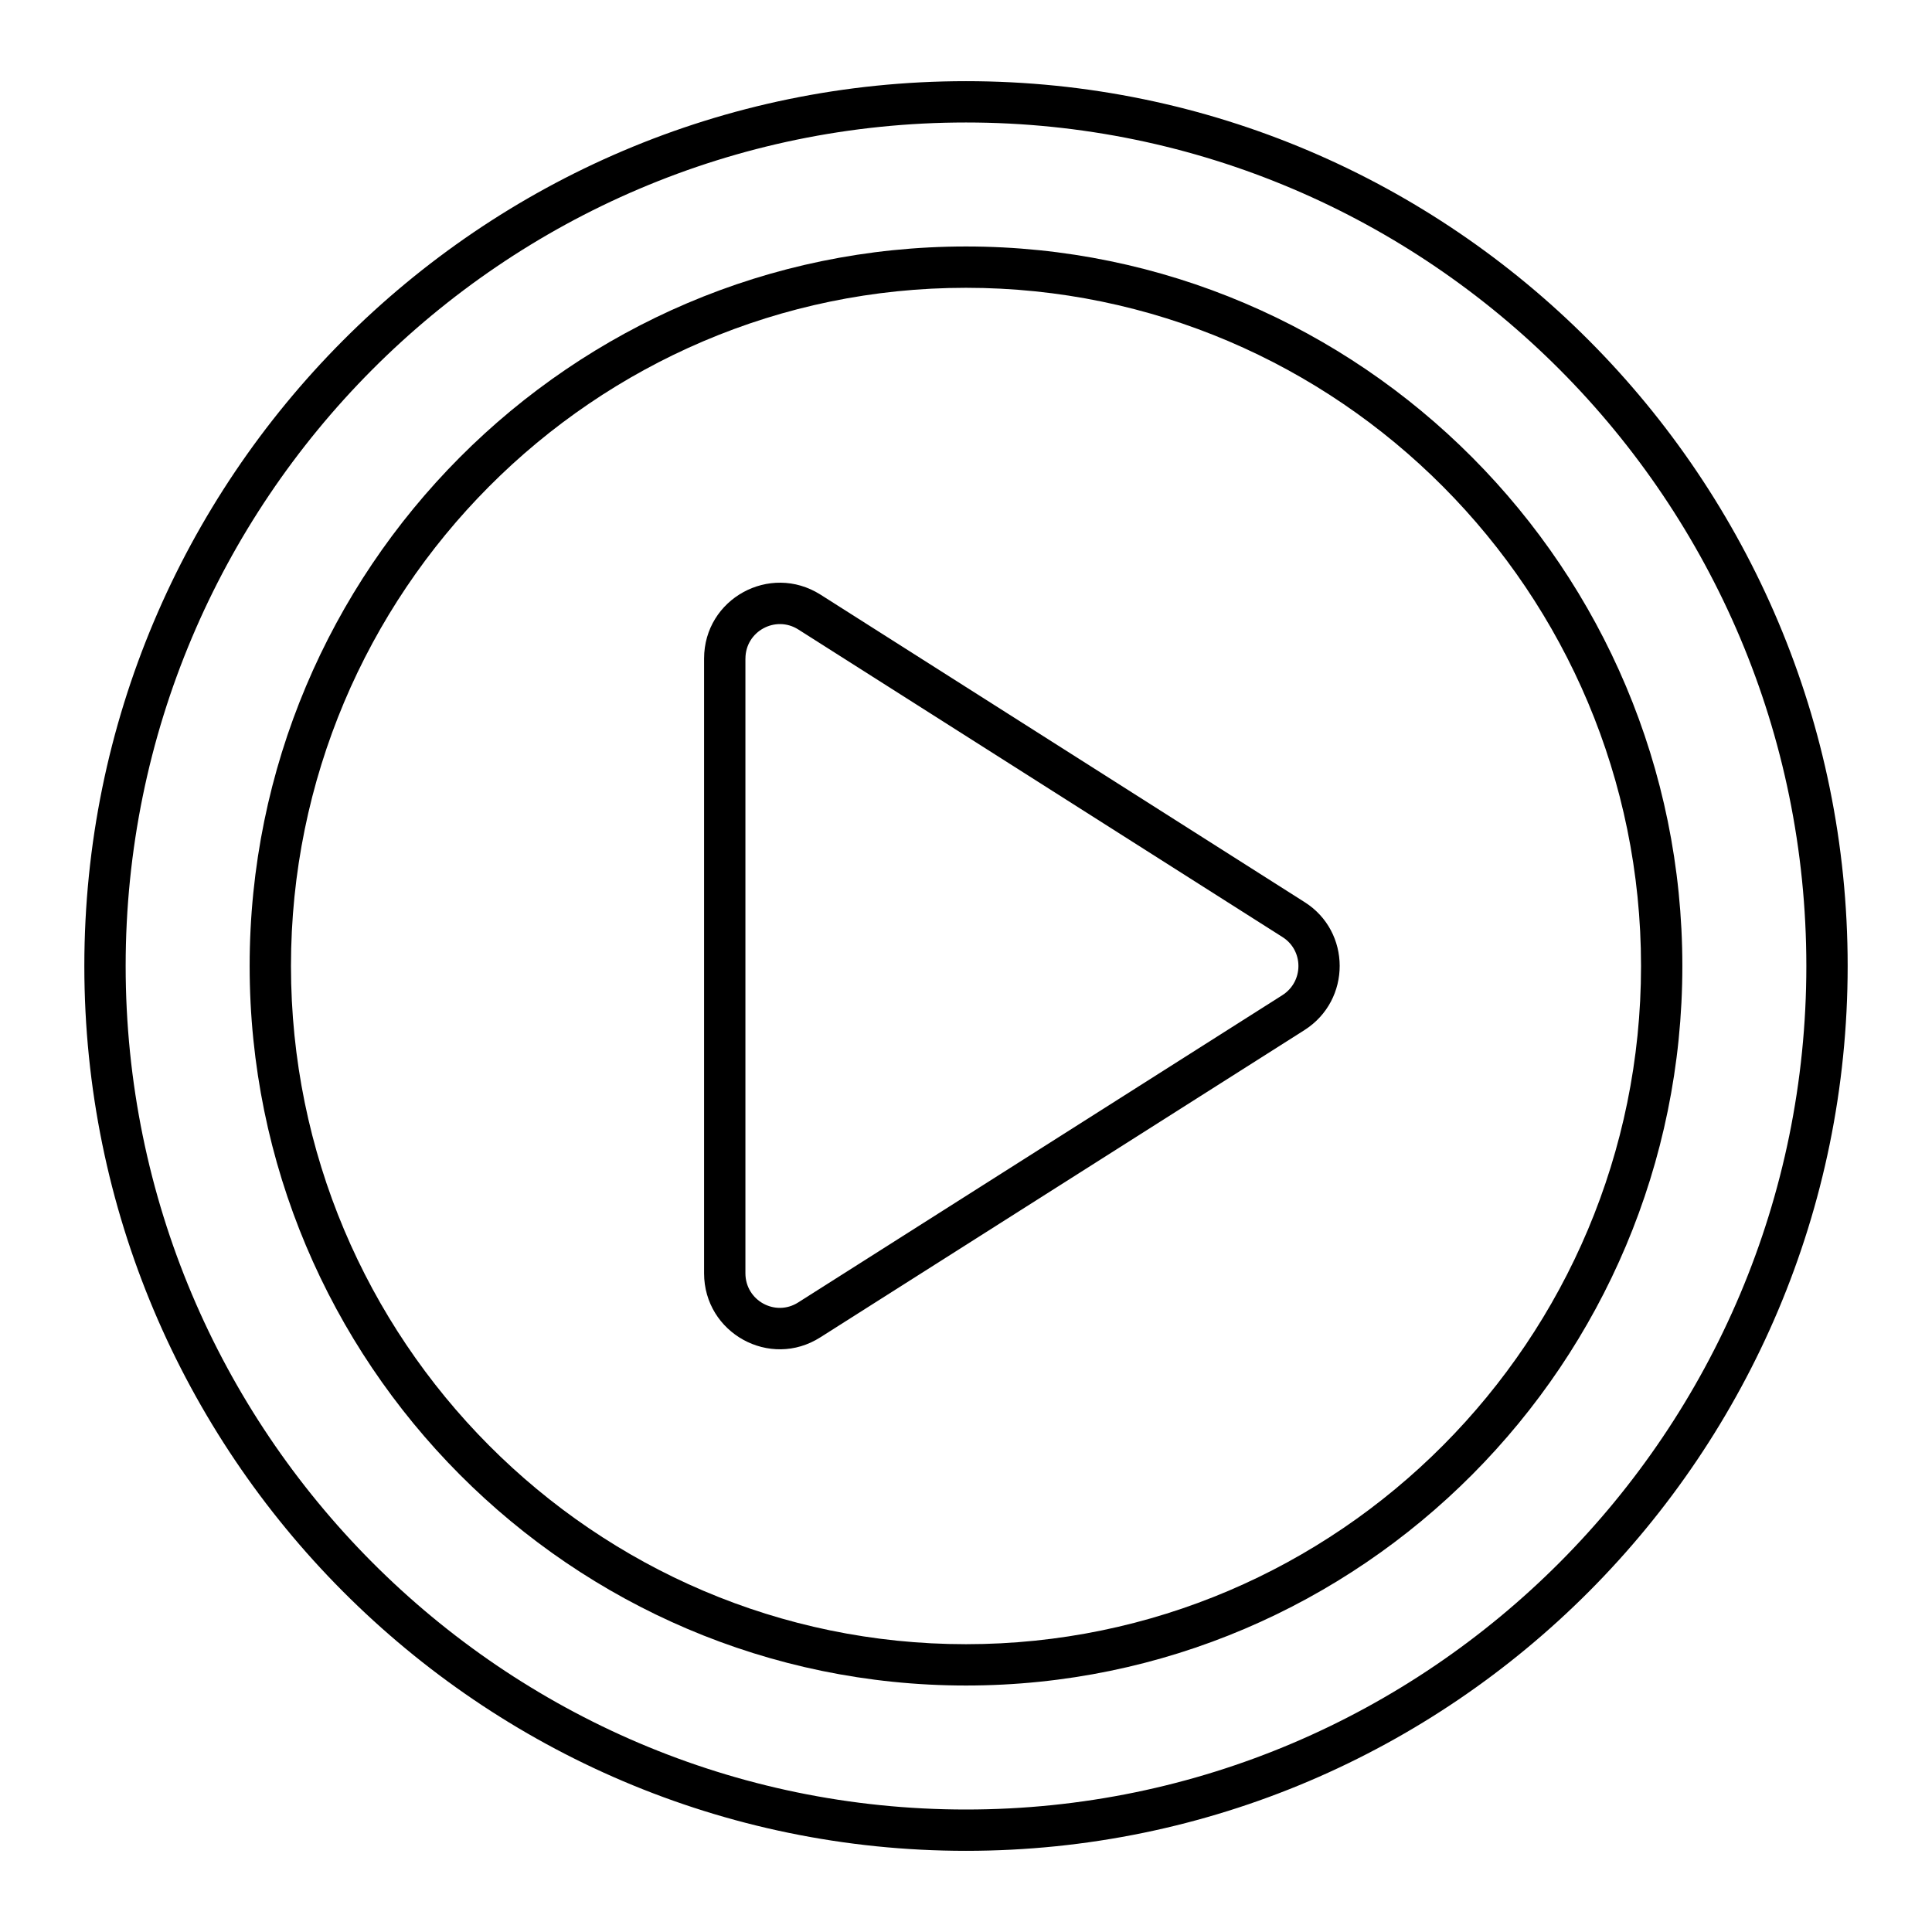
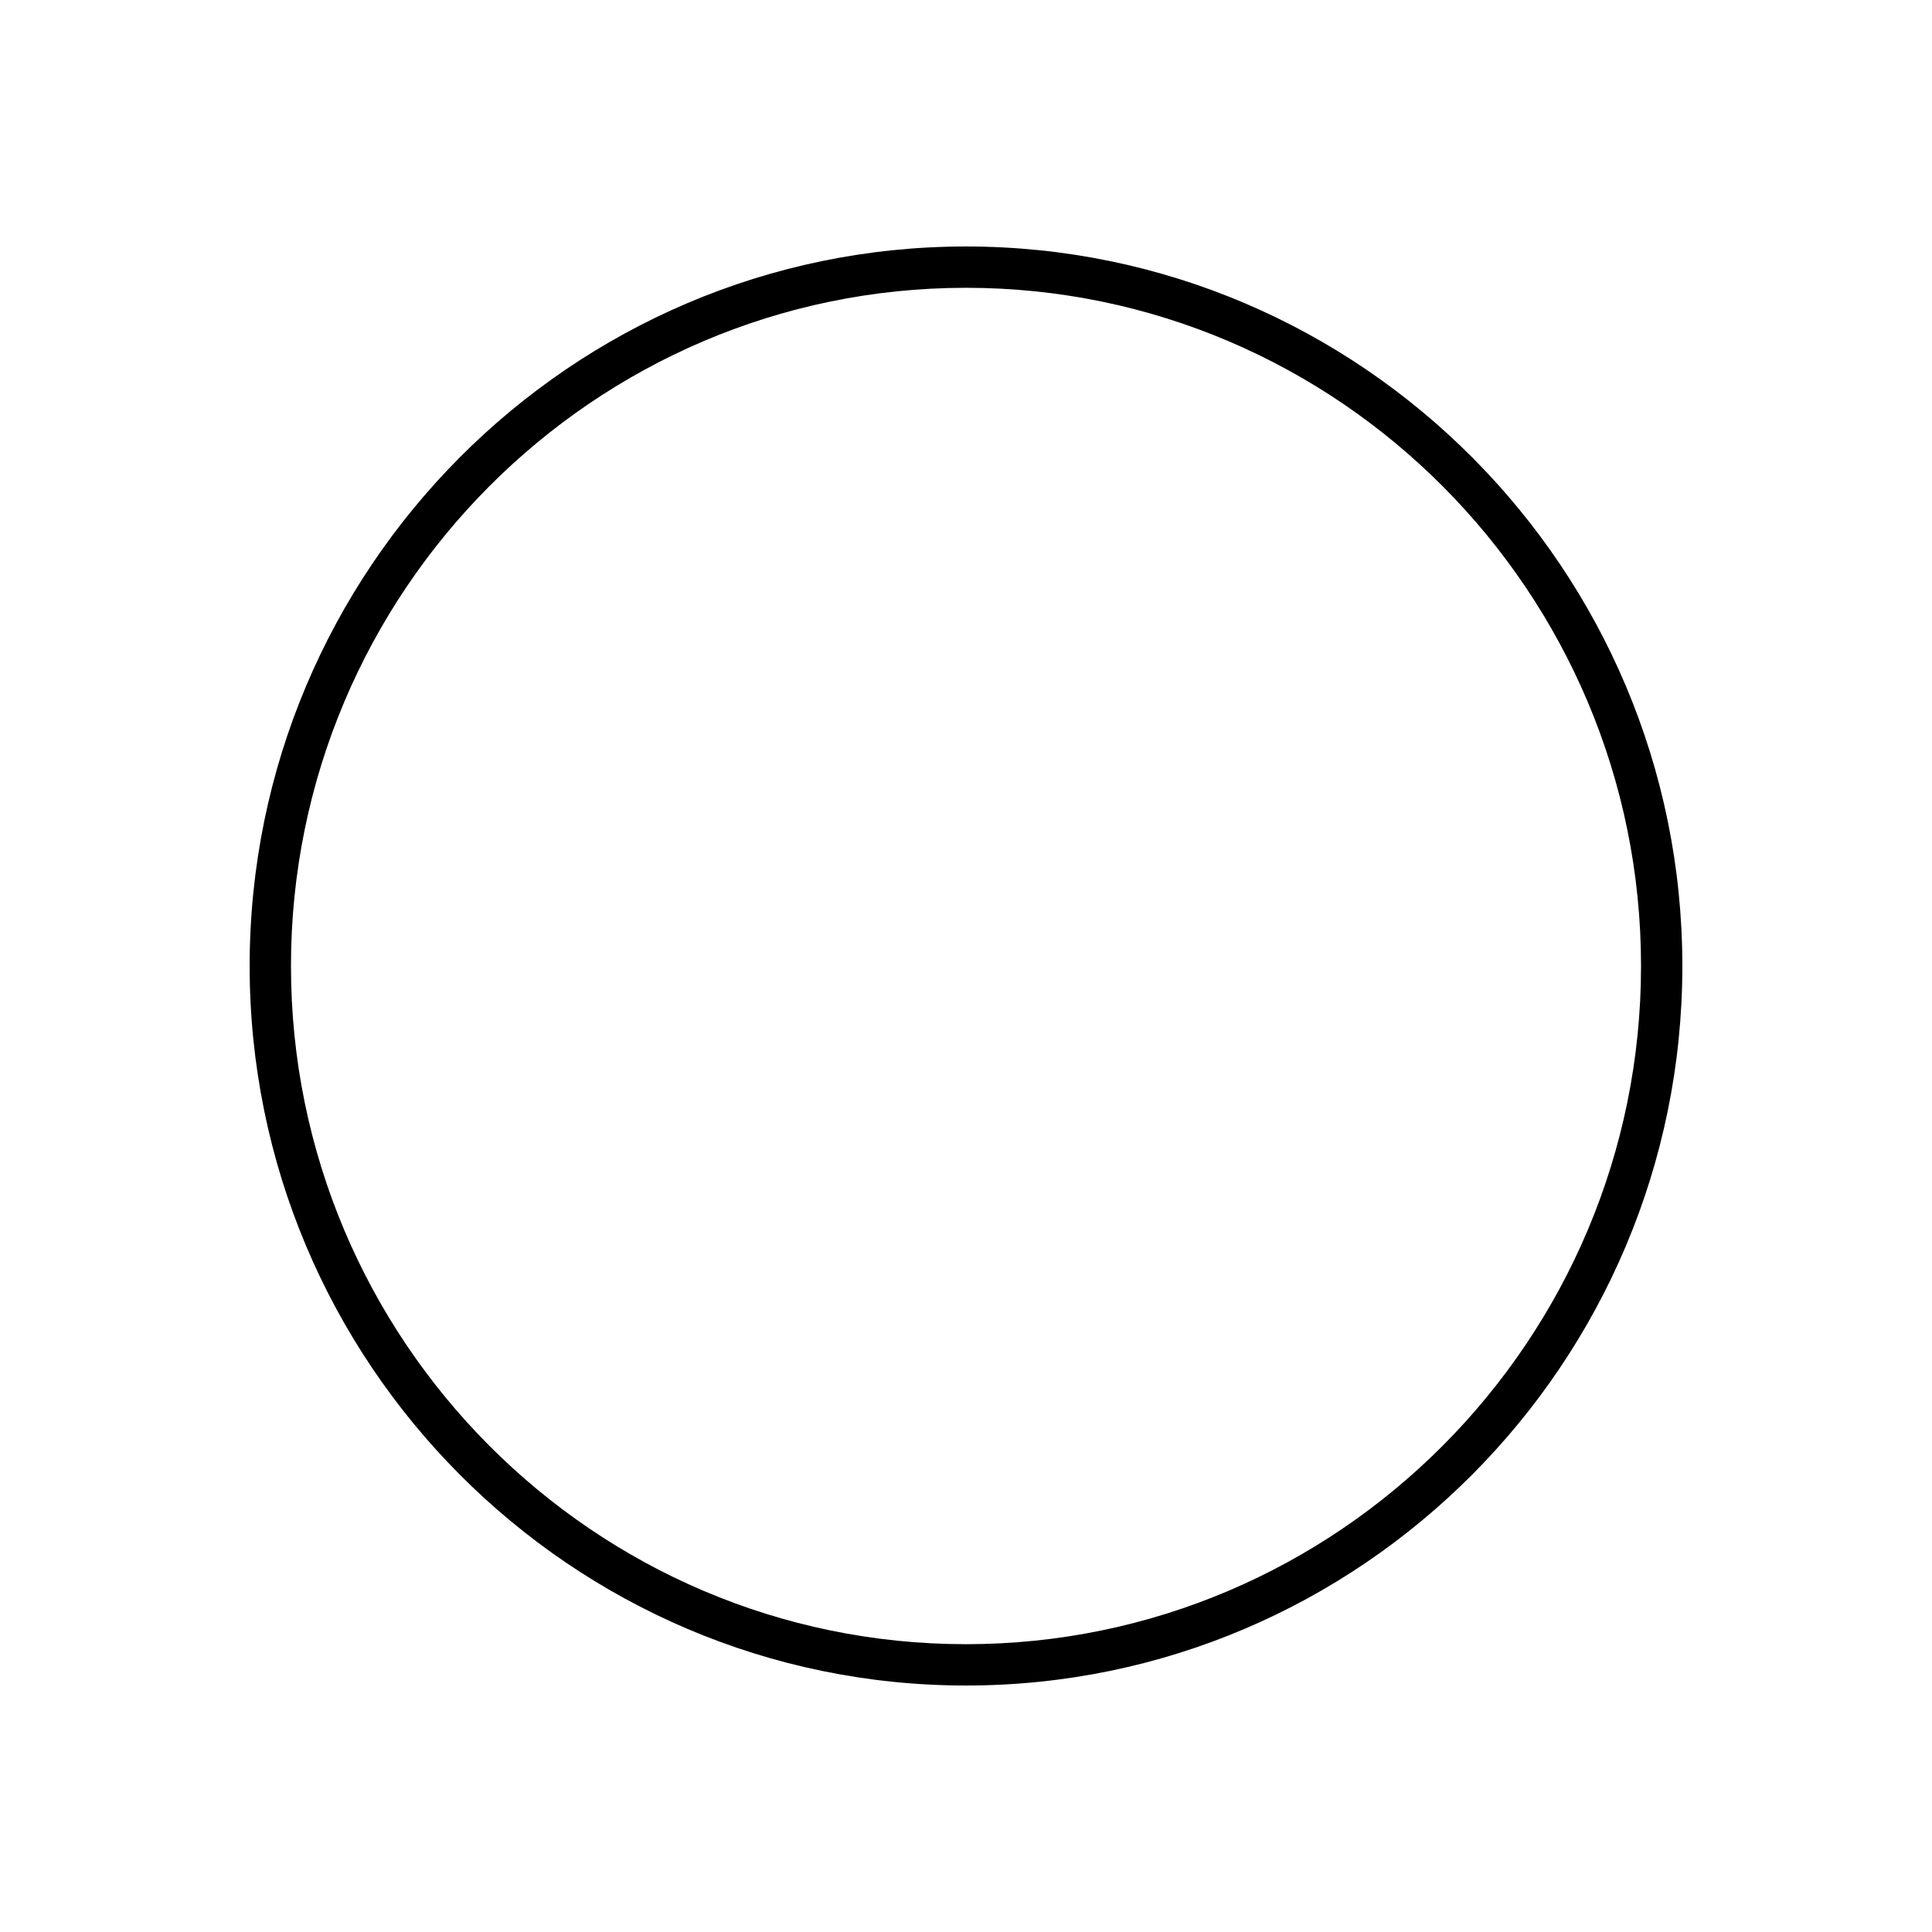
<svg xmlns="http://www.w3.org/2000/svg" fill="#000000" width="800px" height="800px" version="1.1" viewBox="144 144 512 512">
  <g>
-     <path d="m400 634.49c-128.84 0-233.65-105.19-233.65-234.49 0-129.3 104.81-234.49 233.65-234.49 128.83 0 233.65 105.19 233.65 234.49-0.004 129.3-104.82 234.49-233.65 234.49zm0-458.03c-122.8 0-222.7 100.28-222.7 223.54 0 123.26 99.898 223.54 222.7 223.54 122.79 0 222.7-100.28 222.7-223.54-0.004-123.26-99.906-223.54-222.7-223.54z" />
    <path d="m400 590.68c-104.68 0-189.84-85.535-189.84-190.68-0.004-105.14 85.16-190.68 189.84-190.68 104.68 0 189.84 85.539 189.84 190.68 0 105.14-85.16 190.68-189.84 190.68zm0-370.41c-98.641 0-178.89 80.629-178.89 179.73s80.25 179.73 178.89 179.73c98.645 0 178.89-80.625 178.89-179.73-0.004-99.102-80.25-179.73-178.89-179.73z" />
-     <path d="m330.59 481.43v-162.9c0-15.848 17.418-25.414 30.816-16.969l128.3 81.492c12.41 7.812 12.457 25.98 0.008 33.918-0.008 0.004-0.008 0.004-0.008 0.008l-128.29 81.414c-13.375 8.543-30.828-1.113-30.828-16.965zm10.953-162.9v162.9c0 7.242 7.938 11.594 13.992 7.727l128.3-81.422c5.688-3.621 5.668-11.867 0.02-15.418l-128.3-81.5c-6.039-3.832-14.004 0.48-14.004 7.715z" />
  </g>
</svg>